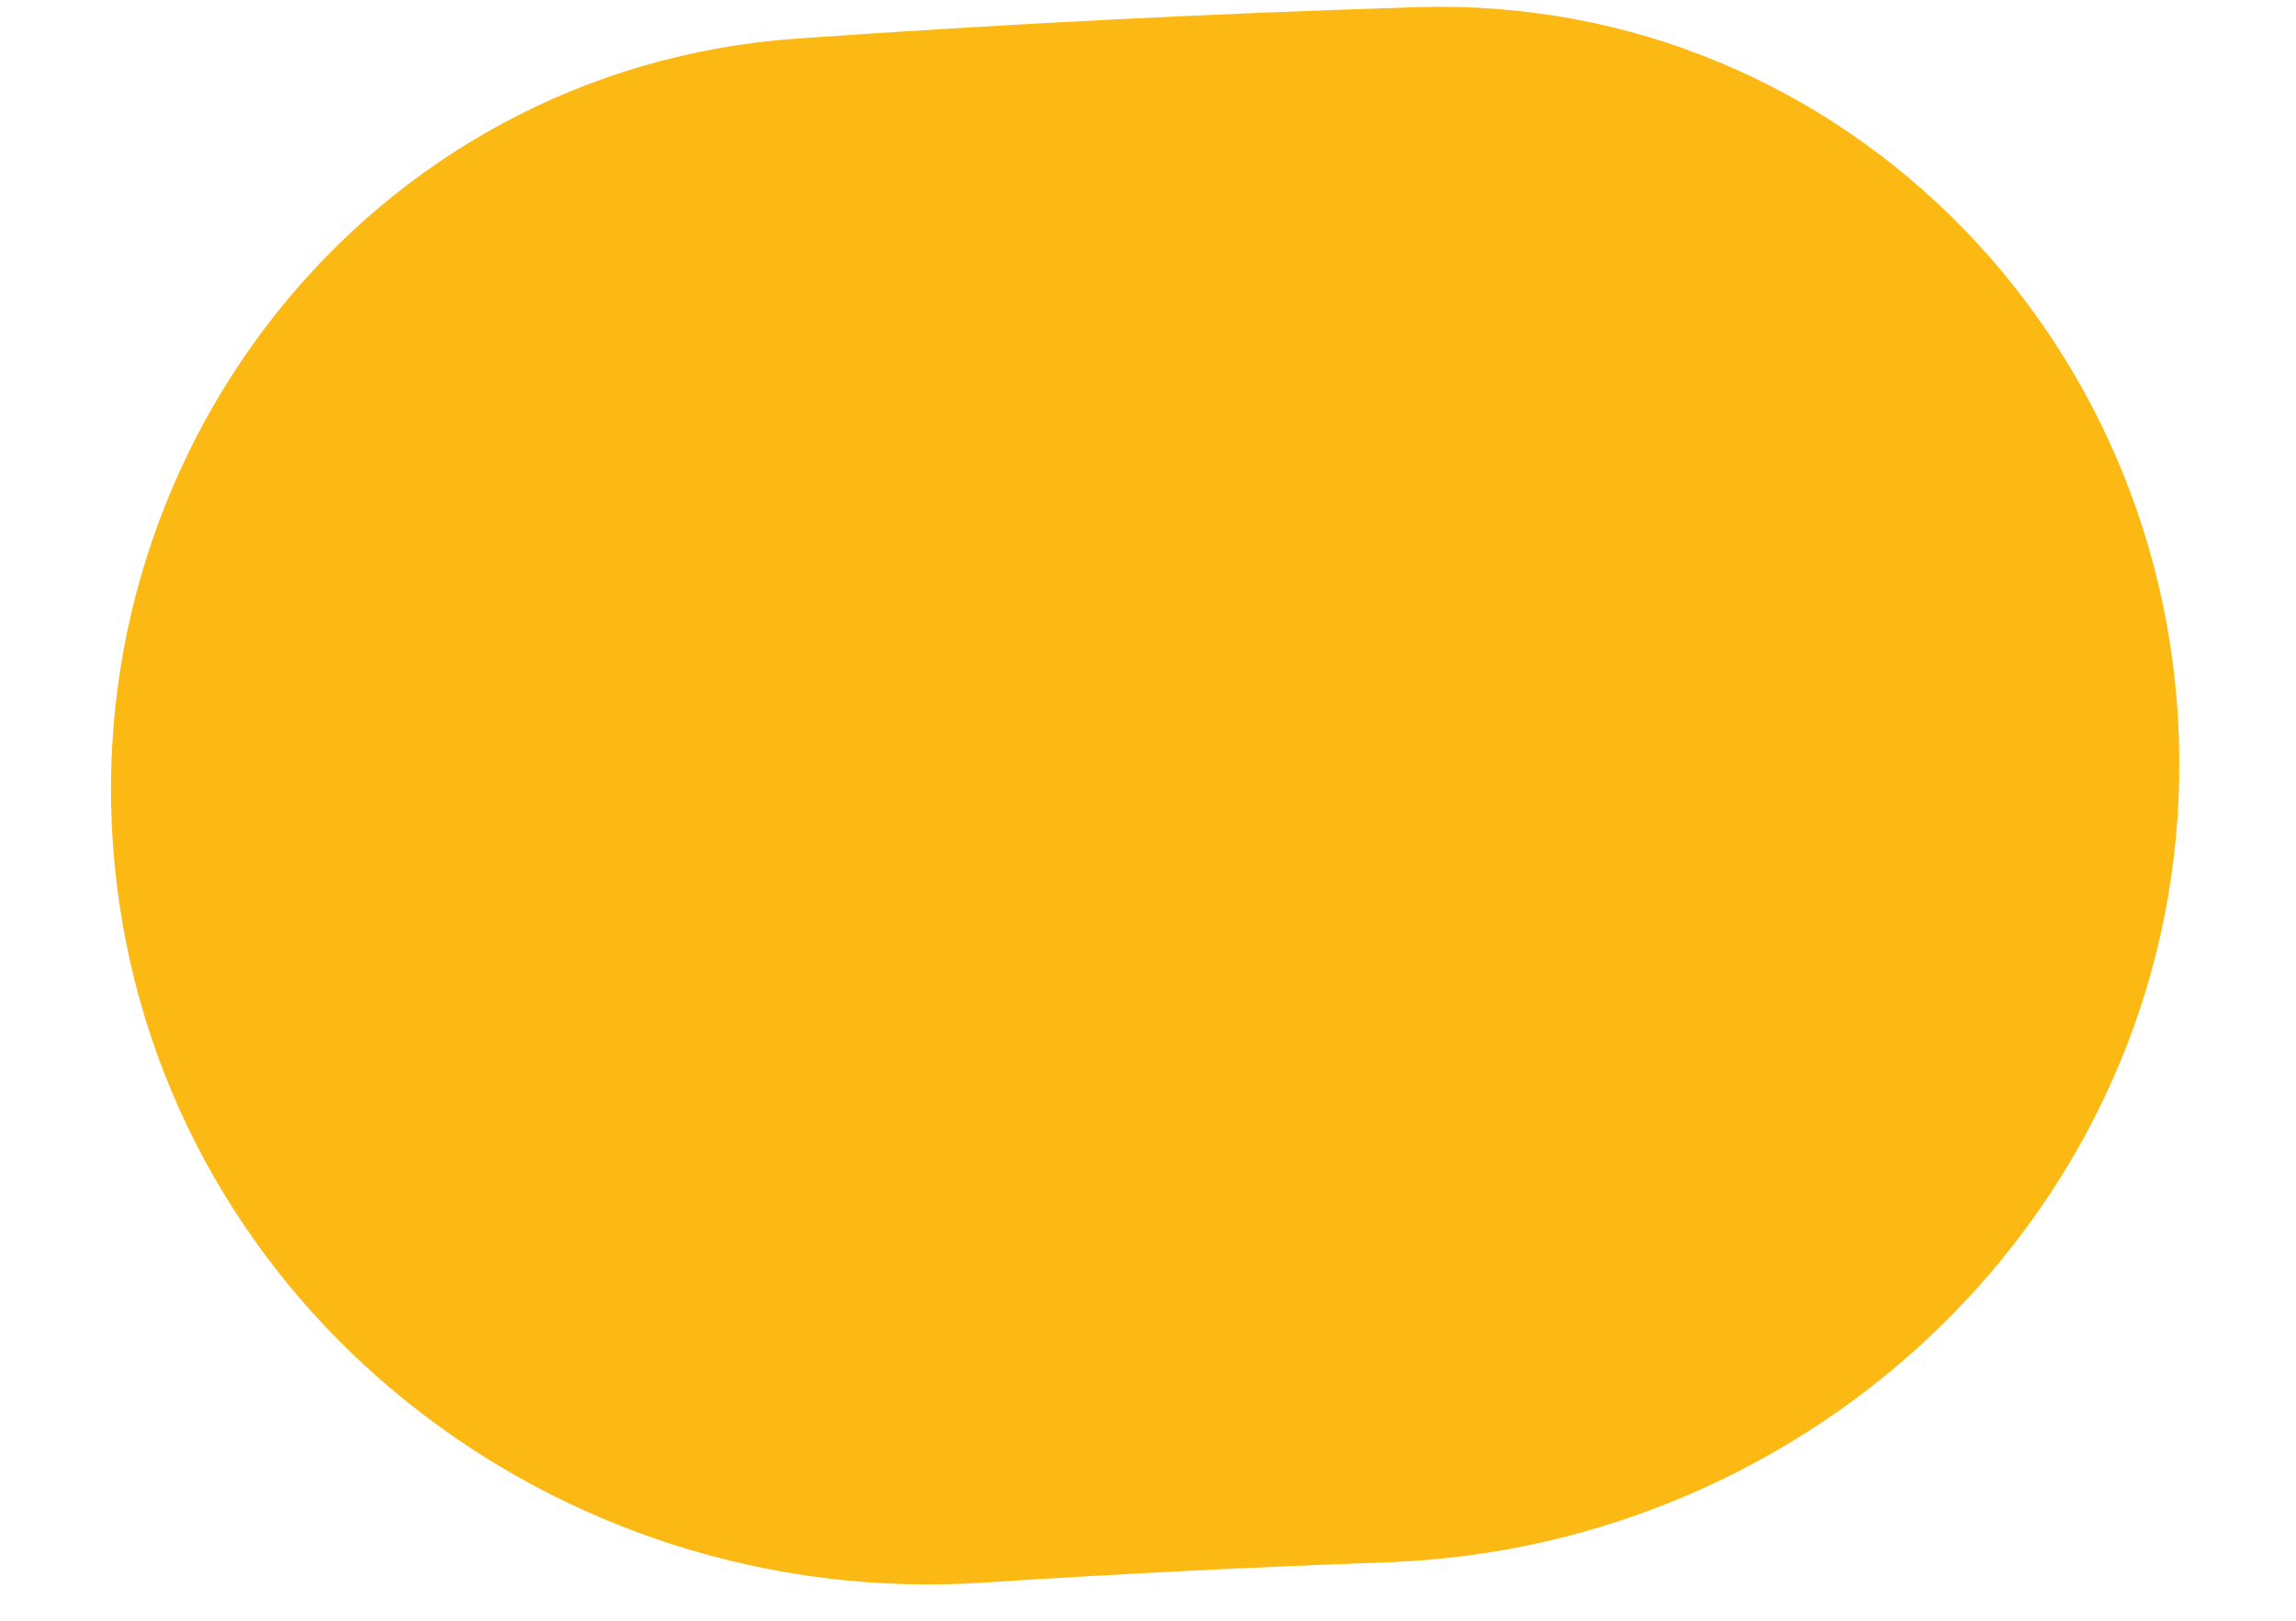
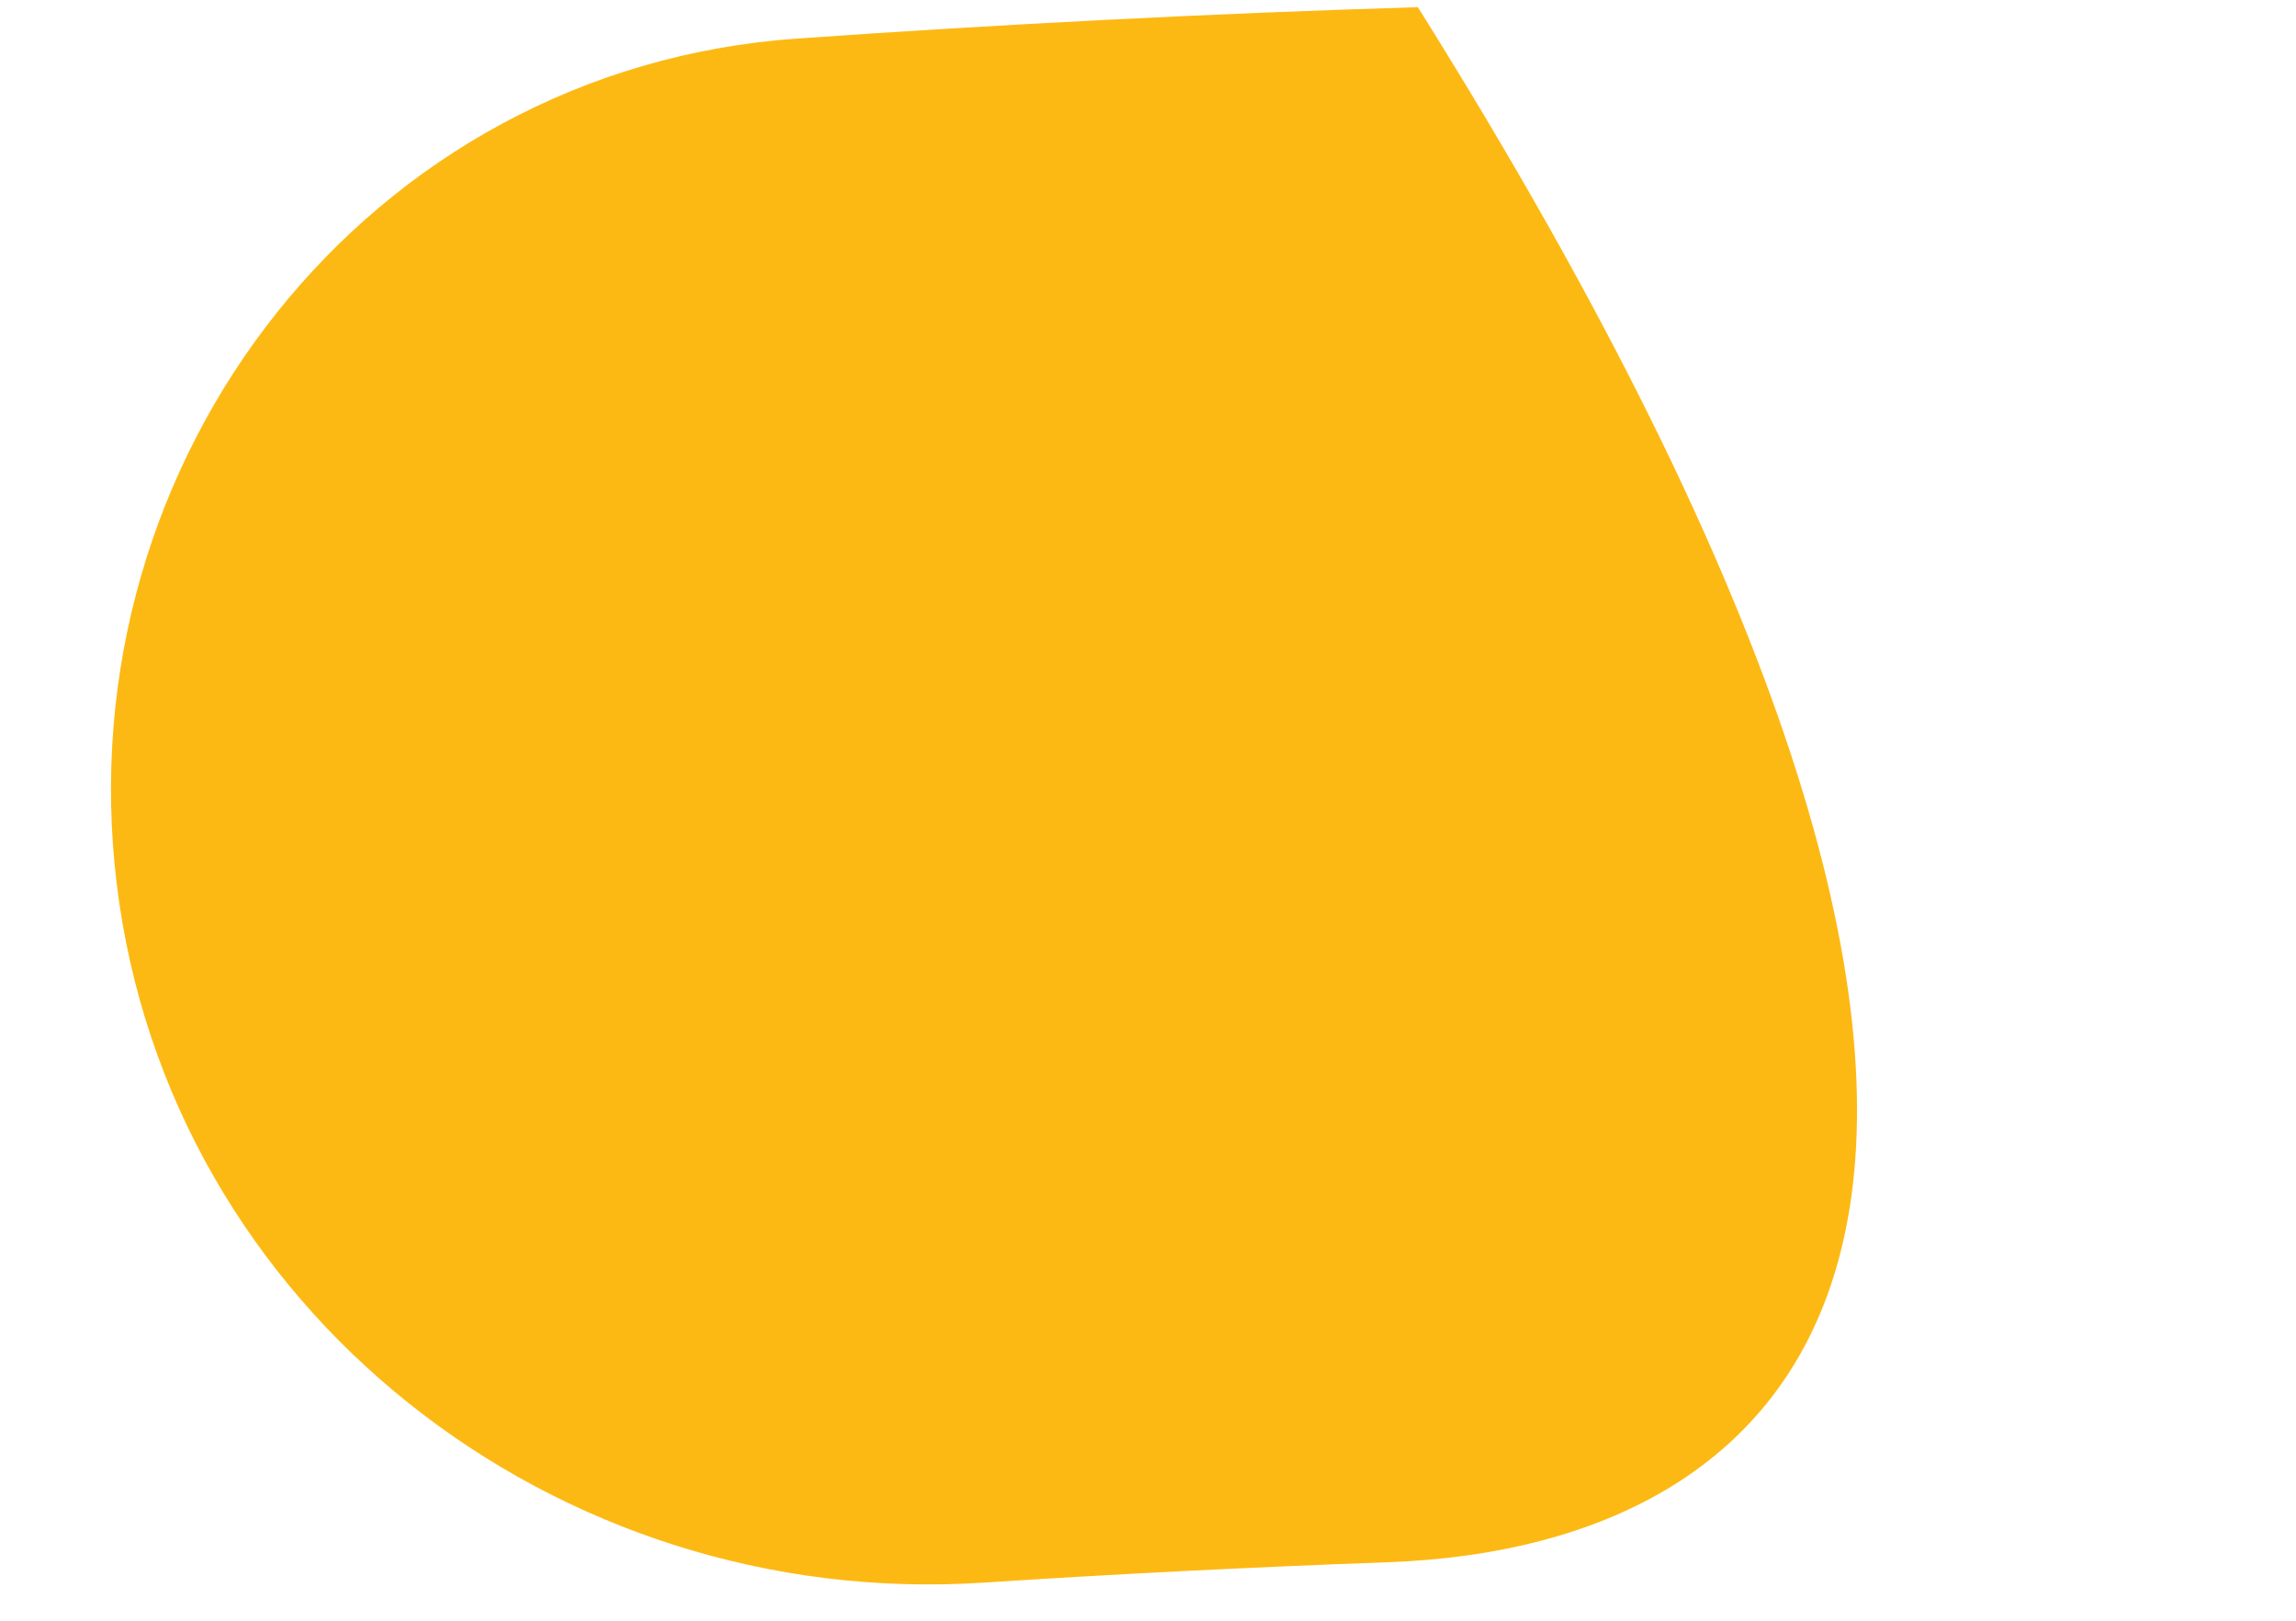
<svg xmlns="http://www.w3.org/2000/svg" width="17px" height="12px" viewBox="0 0 17 12" fill="none" aria-hidden="true">
  <defs>
    <linearGradient class="cerosgradient" data-cerosgradient="true" id="CerosGradient_idd02d67963" gradientUnits="userSpaceOnUse" x1="50%" y1="100%" x2="50%" y2="0%">
      <stop offset="0%" stop-color="#d1d1d1" />
      <stop offset="100%" stop-color="#d1d1d1" />
    </linearGradient>
    <linearGradient />
  </defs>
-   <path d="M0.864 6.543C0.482 3.39 2.728 0.51 5.896 0.286C7.428 0.178 8.963 0.1 10.498 0.053C13.672 -0.043 16.197 2.596 16.135 5.771C16.073 8.946 13.447 11.453 10.274 11.567C9.275 11.603 8.277 11.653 7.28 11.718C4.111 11.925 1.246 9.695 0.864 6.543Z" fill="#FDB913" />
+   <path d="M0.864 6.543C0.482 3.39 2.728 0.51 5.896 0.286C7.428 0.178 8.963 0.1 10.498 0.053C16.073 8.946 13.447 11.453 10.274 11.567C9.275 11.603 8.277 11.653 7.28 11.718C4.111 11.925 1.246 9.695 0.864 6.543Z" fill="#FDB913" />
</svg>